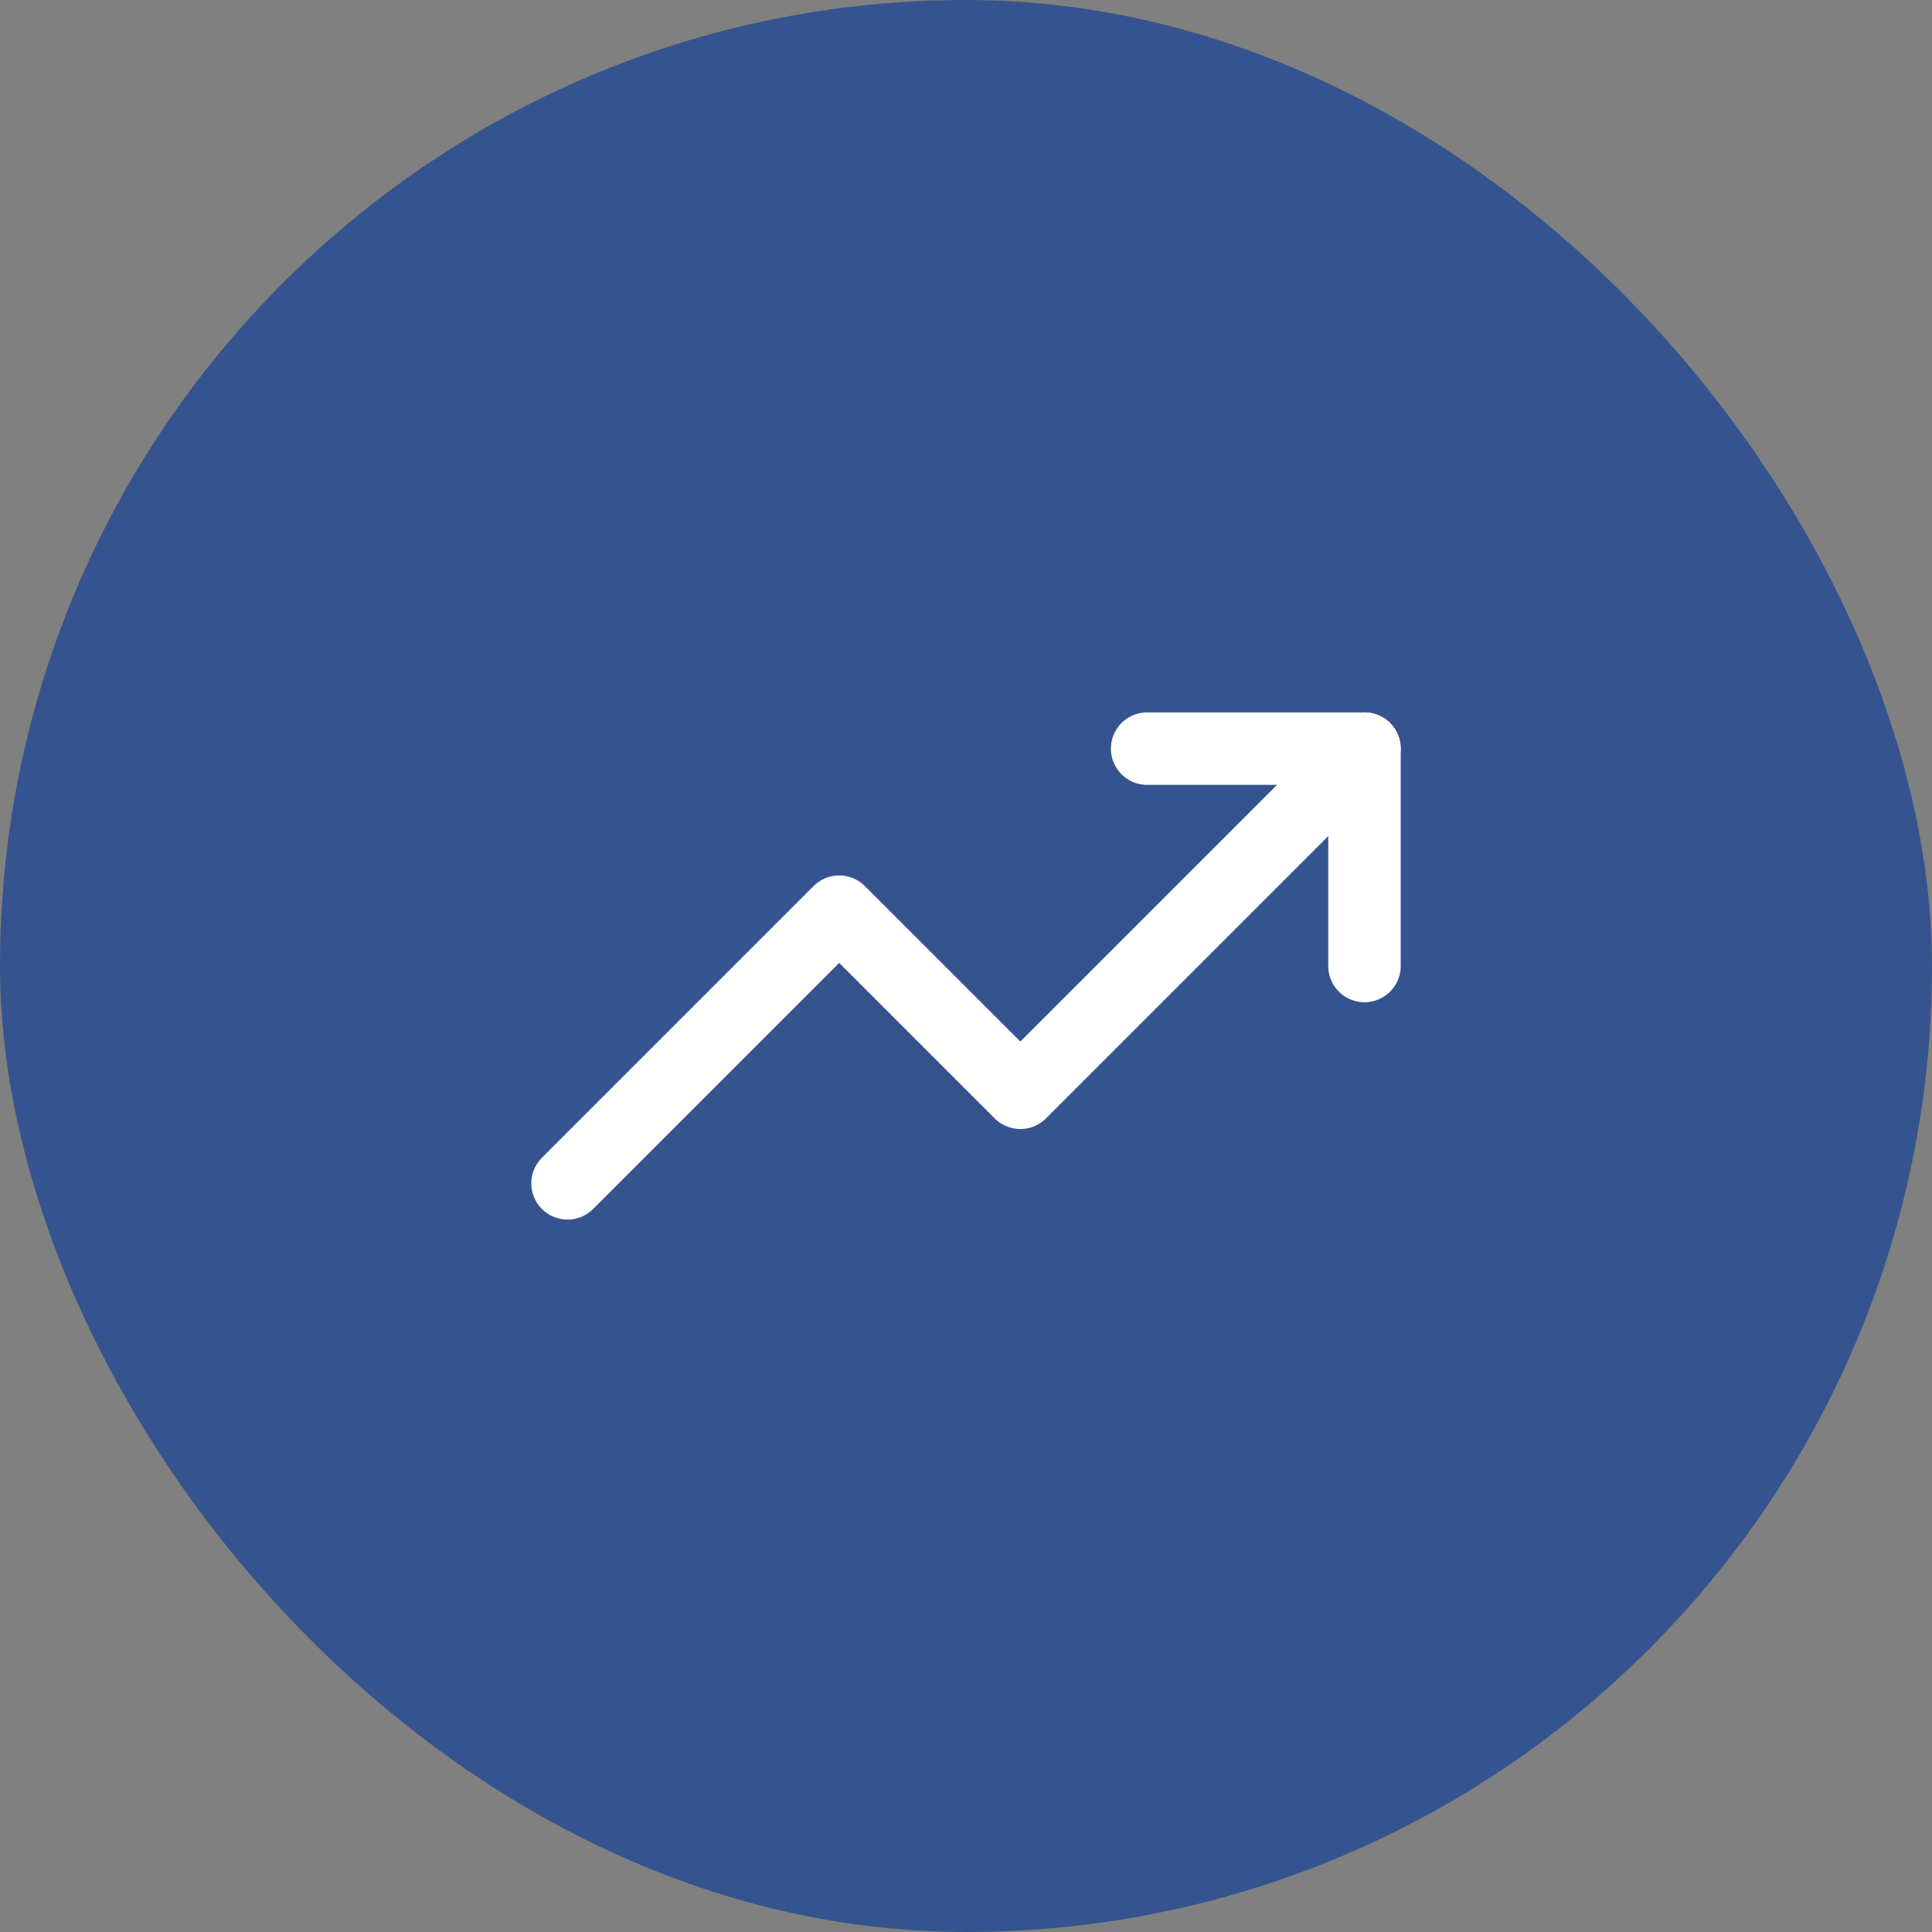
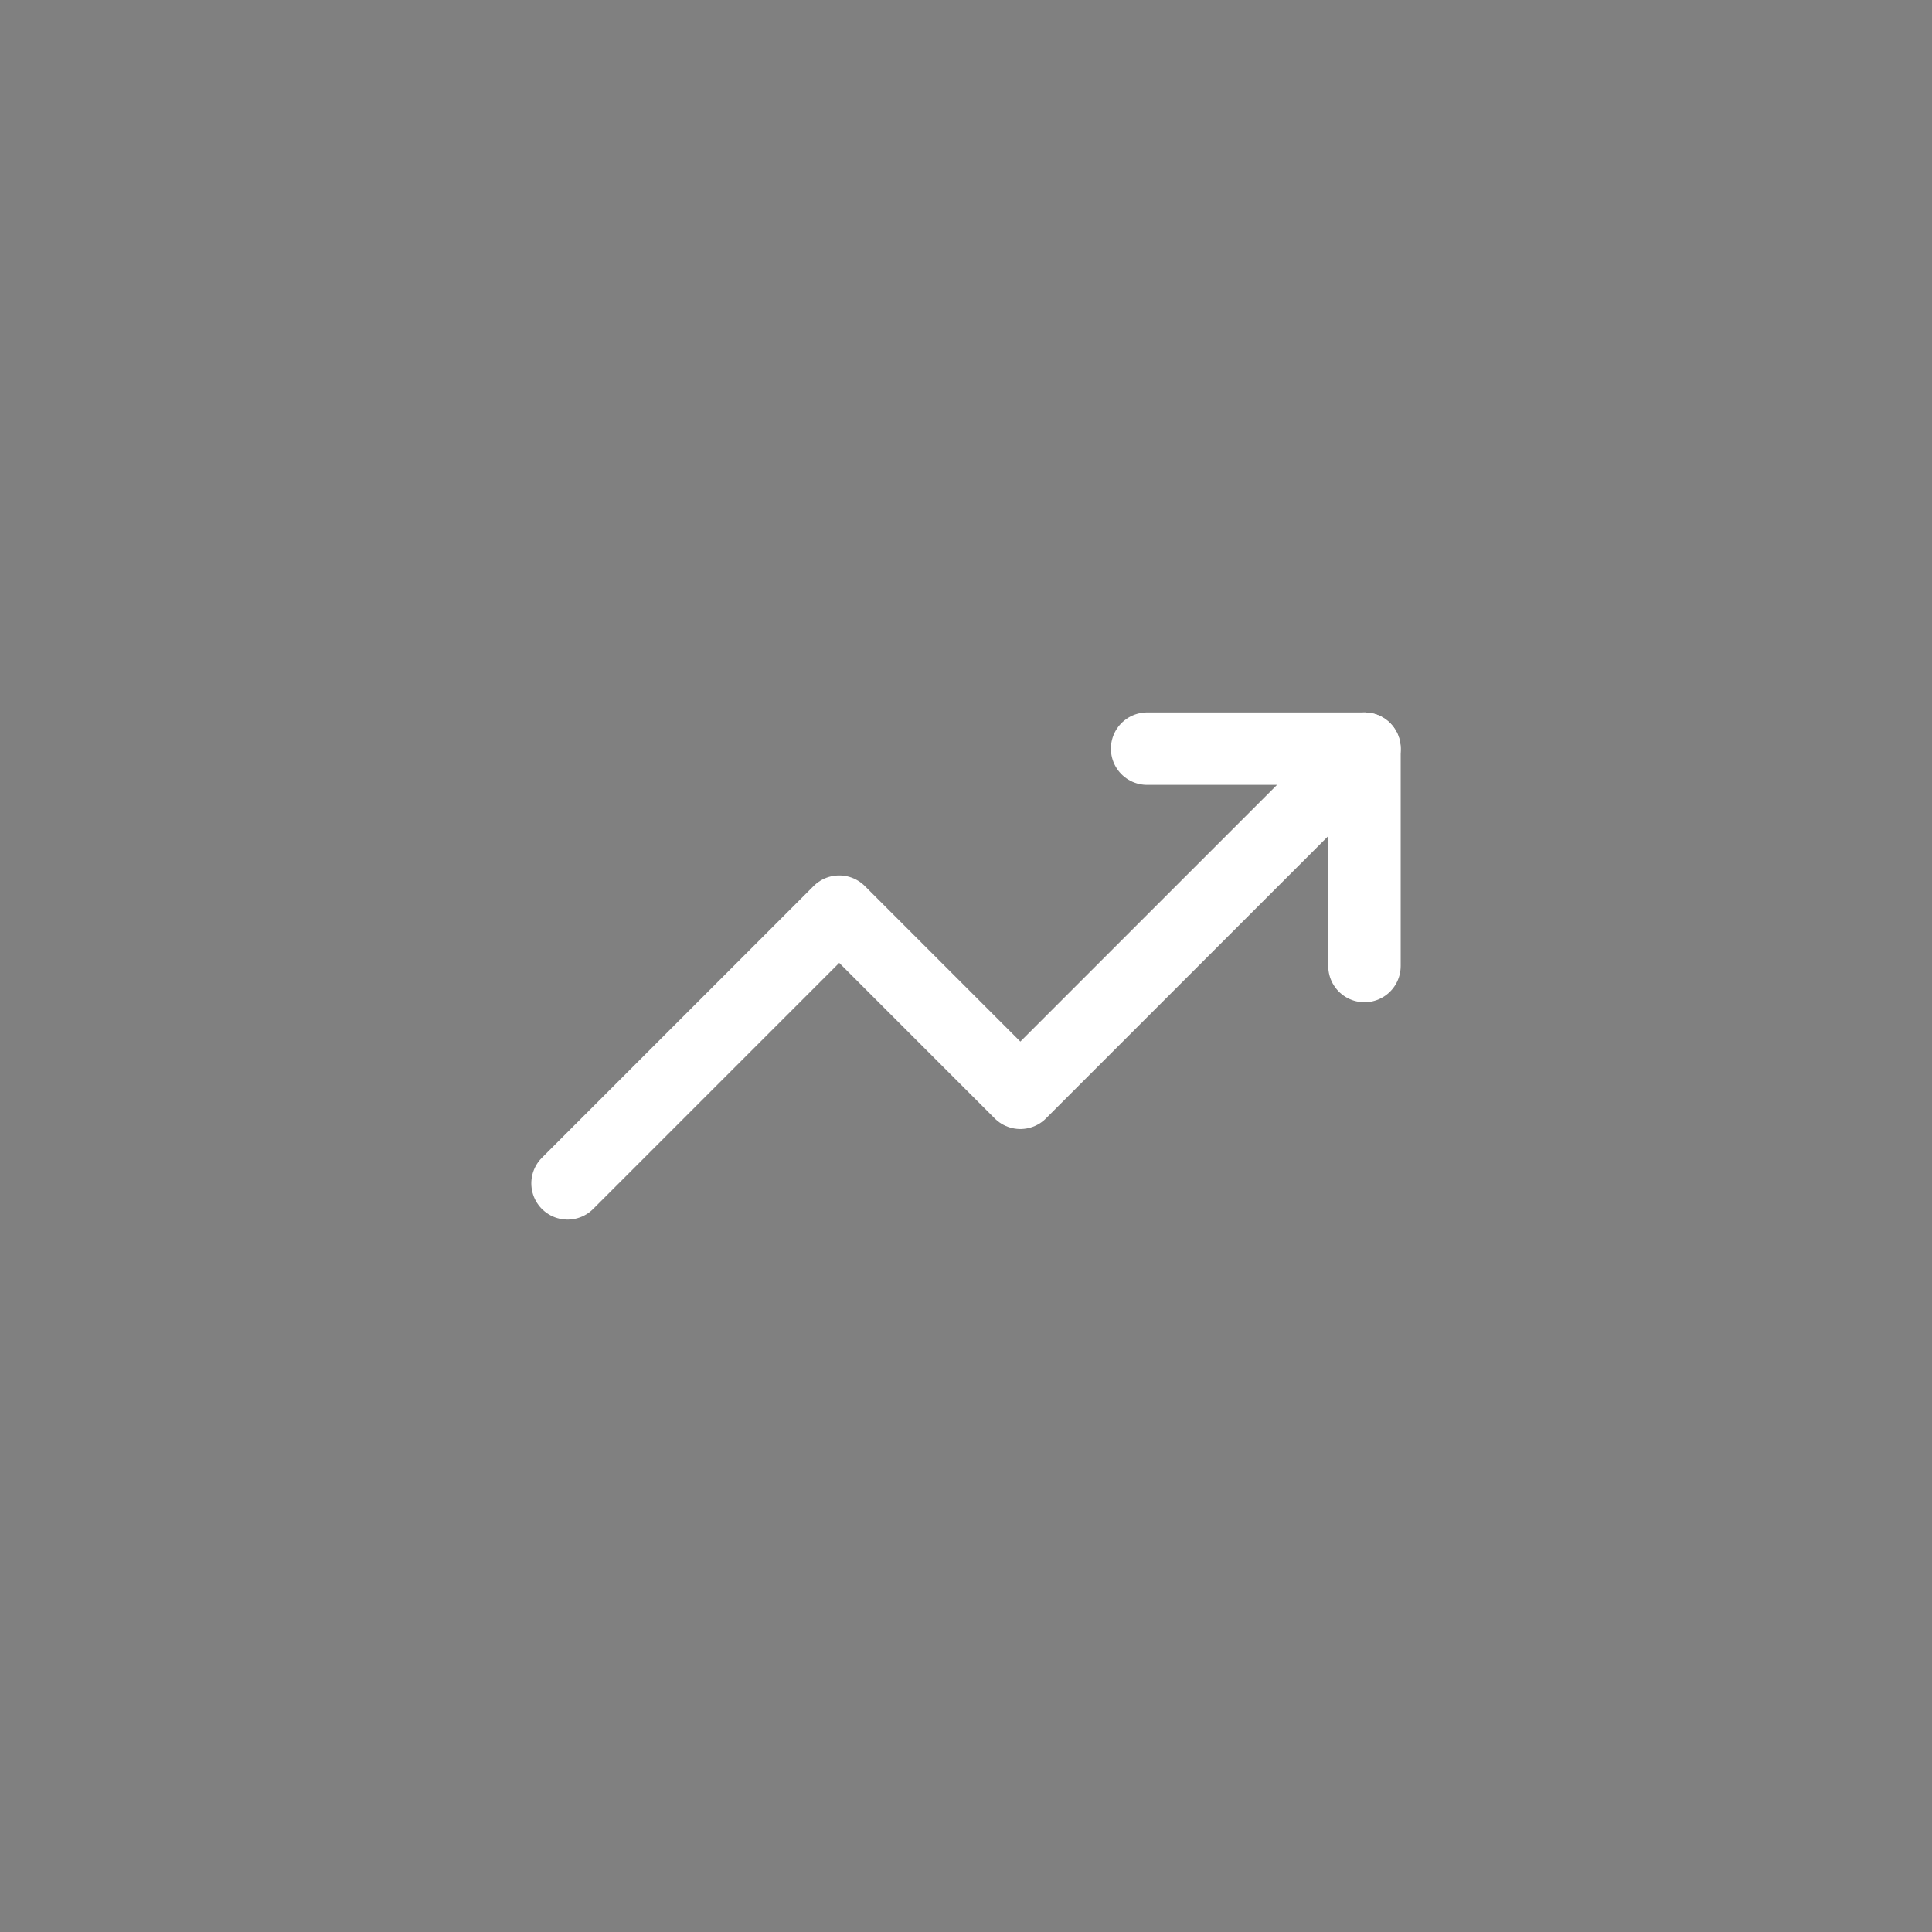
<svg xmlns="http://www.w3.org/2000/svg" width="80" height="80" viewBox="0 0 80 80" fill="none">
  <rect x="0" y="0" width="80" height="80" fill="#808080" stroke="none" />
-   <rect width="80" height="80" rx="40" fill="#35548F" />
  <path d="M56.5 31L42.25 45.25L34.75 37.75L23.5 49" stroke="white" stroke-width="3" stroke-linecap="round" stroke-linejoin="round" />
  <path d="M47.5 31H56.5V40" stroke="white" stroke-width="3" stroke-linecap="round" stroke-linejoin="round" />
</svg>